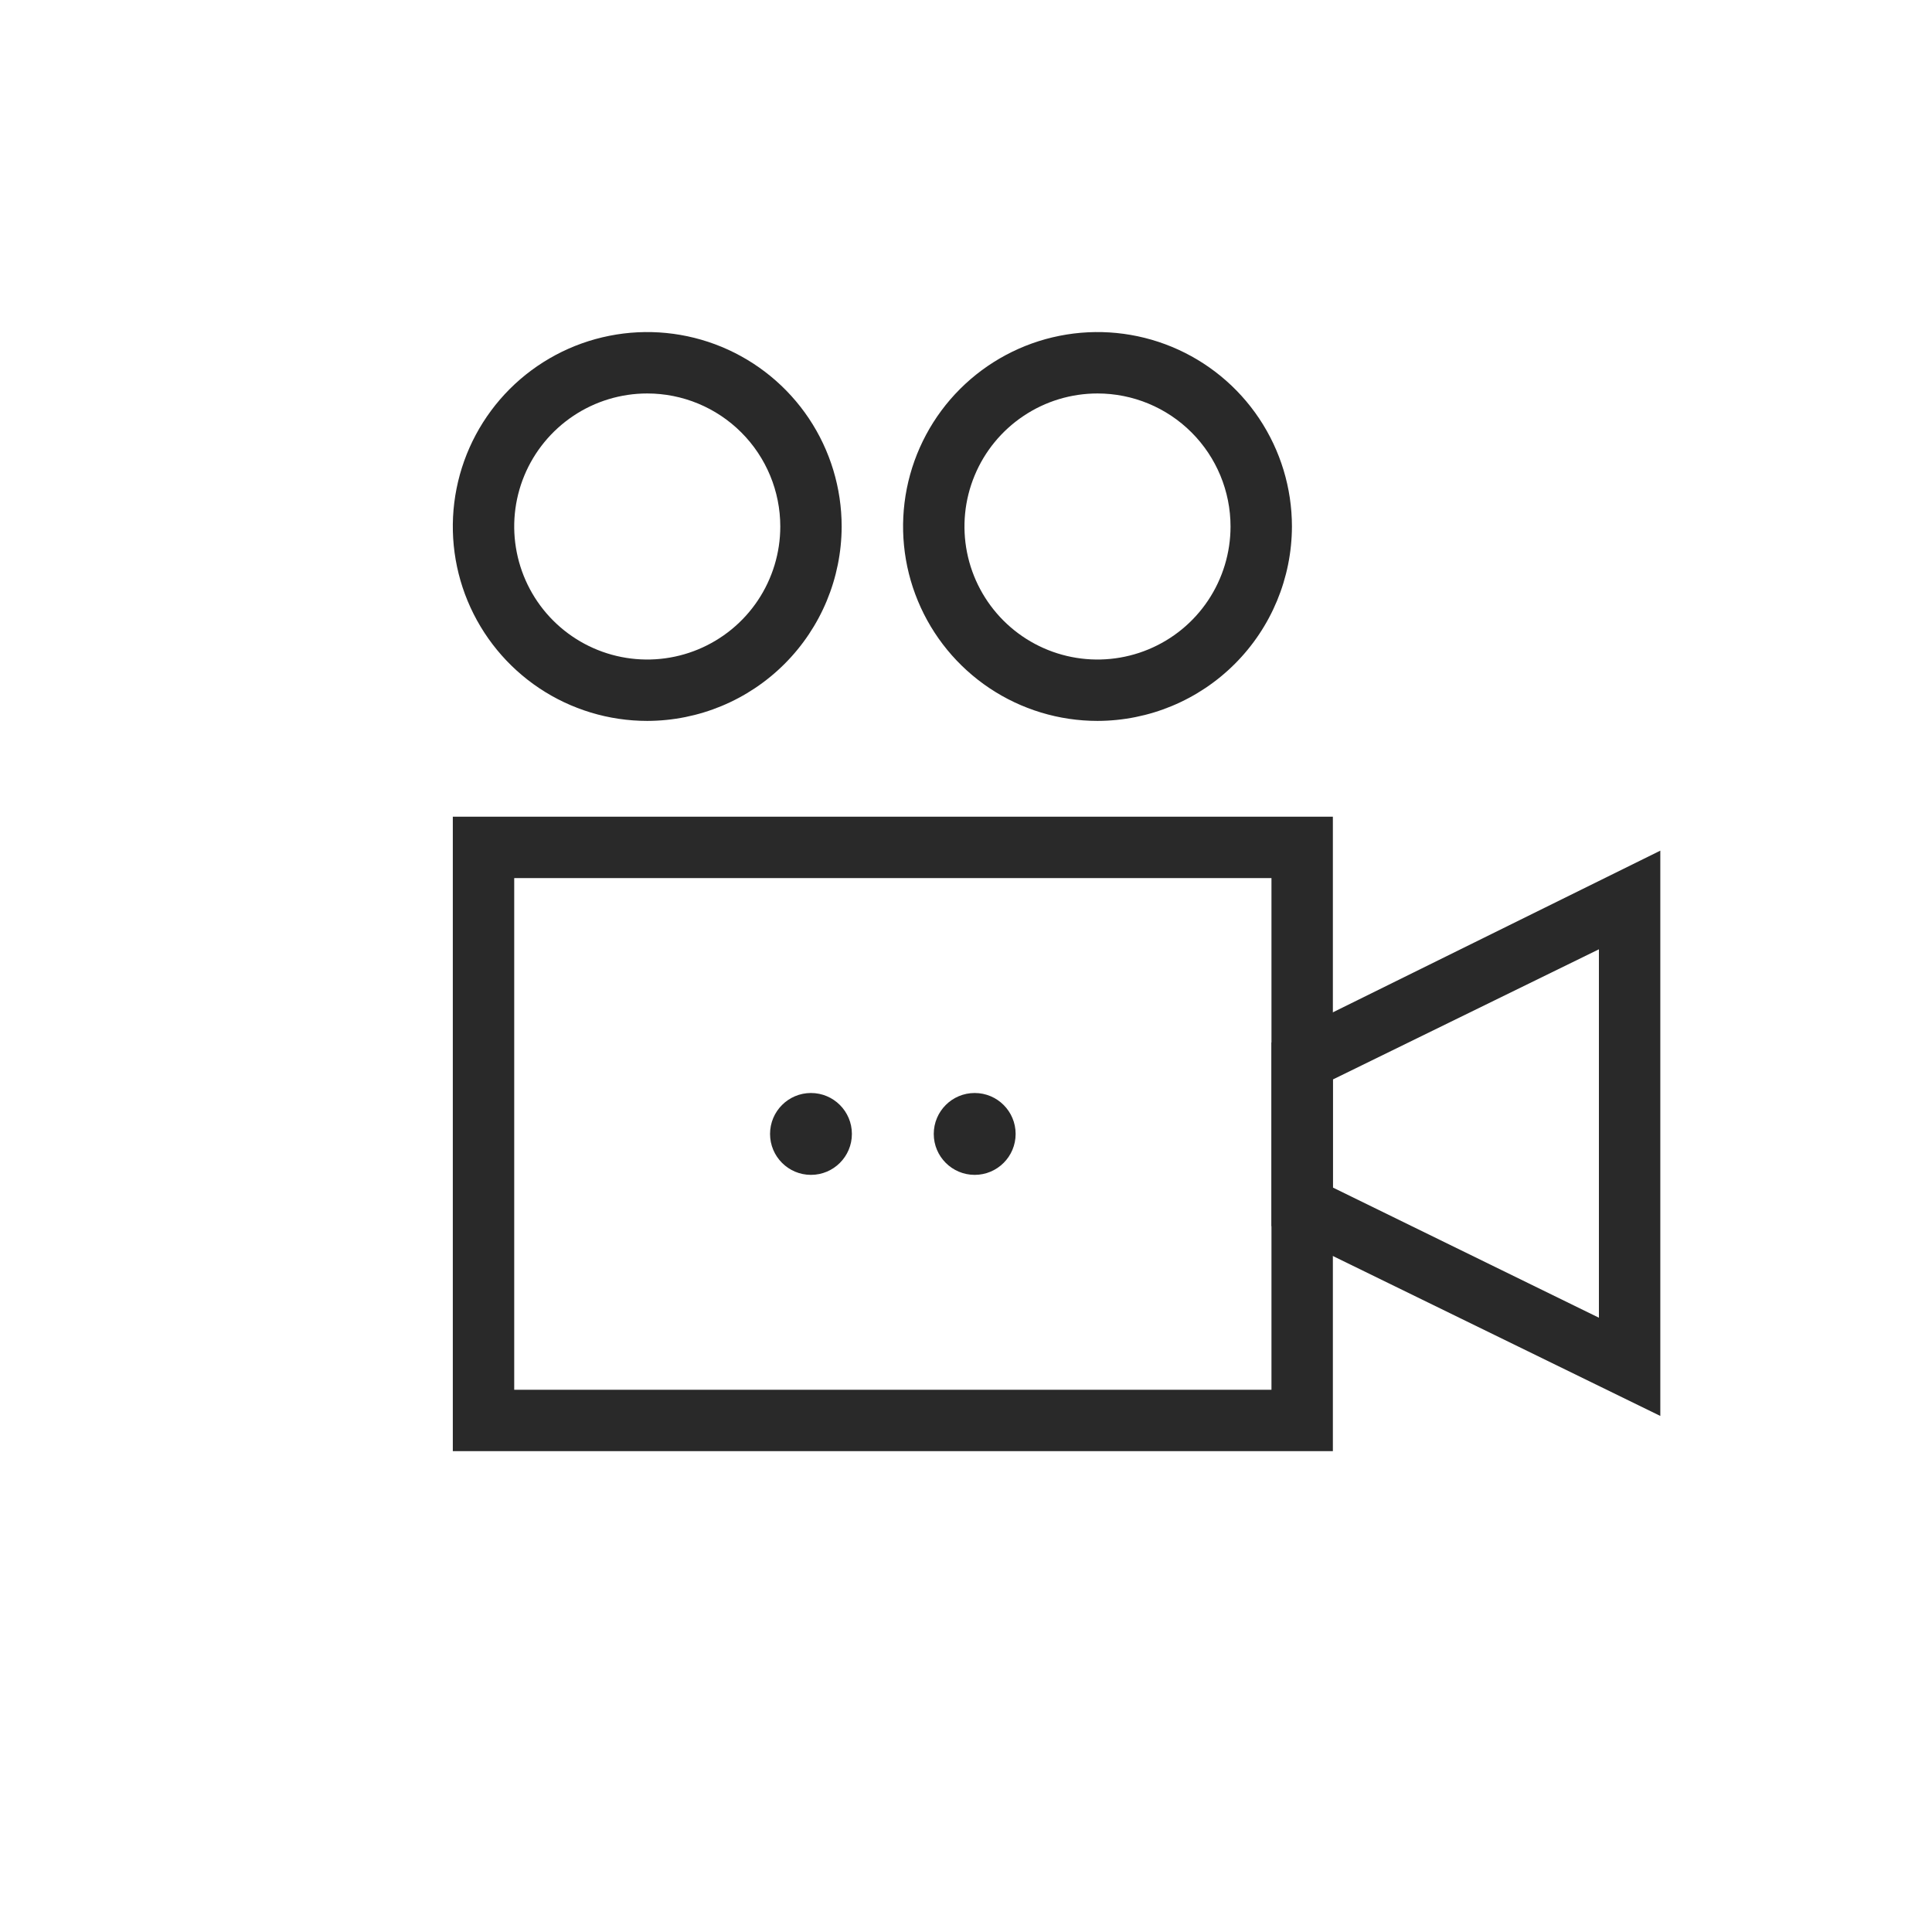
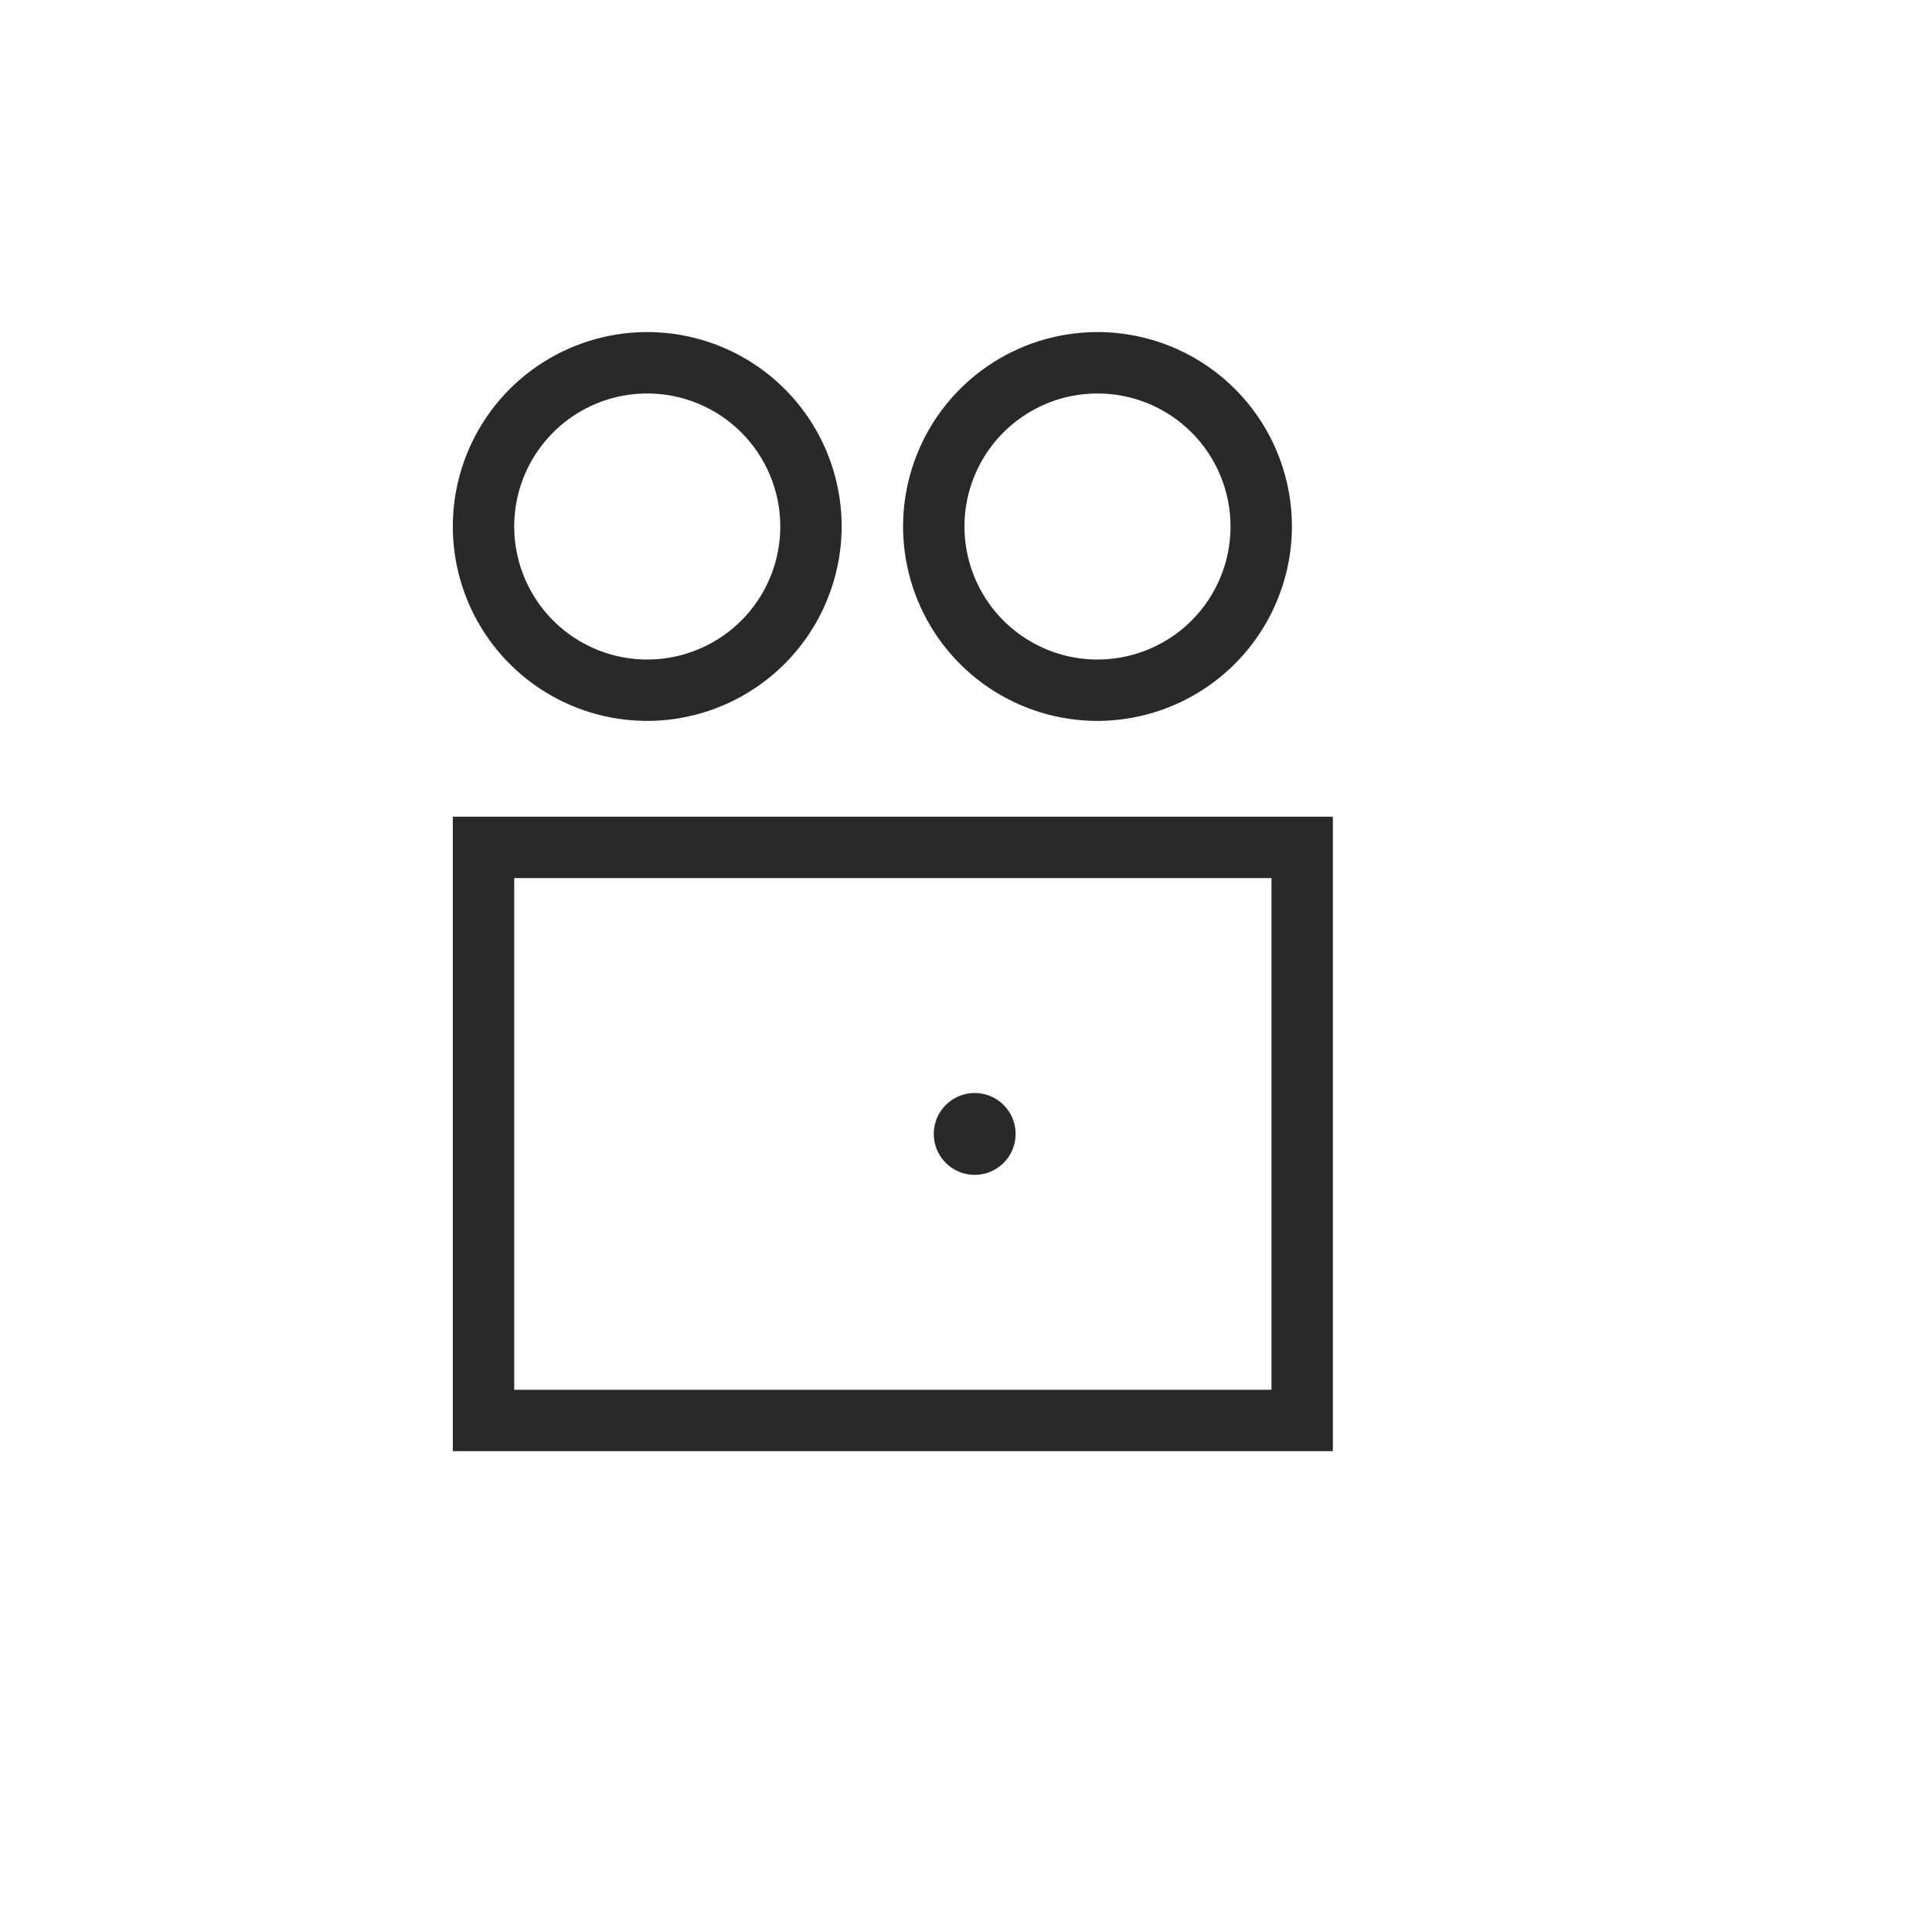
<svg xmlns="http://www.w3.org/2000/svg" width="64" height="64" viewBox="0 0 64 64" fill="none">
  <path d="M44.153 48.071H15V27.054H44.153V48.071ZM17.034 46.038H42.119V29.088H17.034V46.038Z" fill="#292929" />
-   <path d="M55 46.905L42.119 40.613V34.539L55 28.179V46.905ZM44.153 39.339L52.966 43.651V31.447L44.153 35.759V39.339Z" fill="#292929" />
  <path d="M32.288 38.919C33.037 38.919 33.644 38.312 33.644 37.563C33.644 36.814 33.037 36.207 32.288 36.207C31.539 36.207 30.932 36.814 30.932 37.563C30.932 38.312 31.539 38.919 32.288 38.919Z" fill="#292929" />
-   <path d="M26.864 38.919C27.613 38.919 28.22 38.312 28.22 37.563C28.22 36.814 27.613 36.207 26.864 36.207C26.116 36.207 25.509 36.814 25.509 37.563C25.509 38.312 26.116 38.919 26.864 38.919Z" fill="#292929" />
  <path d="M21.441 23.881C20.167 23.881 18.922 23.504 17.862 22.796C16.803 22.088 15.978 21.082 15.49 19.905C15.003 18.729 14.875 17.433 15.124 16.184C15.372 14.935 15.986 13.787 16.886 12.886C17.787 11.986 18.935 11.372 20.184 11.124C21.433 10.875 22.729 11.003 23.905 11.49C25.082 11.978 26.088 12.803 26.796 13.862C27.504 14.922 27.881 16.167 27.881 17.441C27.878 19.148 27.198 20.784 25.991 21.991C24.784 23.198 23.148 23.878 21.441 23.881ZM21.441 13.034C20.569 13.034 19.717 13.292 18.992 13.777C18.268 14.261 17.703 14.949 17.369 15.754C17.036 16.559 16.948 17.446 17.119 18.3C17.289 19.155 17.708 19.94 18.325 20.557C18.941 21.173 19.726 21.593 20.581 21.763C21.436 21.933 22.322 21.846 23.127 21.512C23.932 21.178 24.621 20.614 25.105 19.889C25.589 19.164 25.848 18.312 25.848 17.441C25.848 16.272 25.383 15.151 24.557 14.325C23.73 13.498 22.609 13.034 21.441 13.034Z" fill="#292929" />
  <path d="M36.356 23.881C35.082 23.881 33.837 23.504 32.778 22.796C31.719 22.088 30.893 21.082 30.406 19.905C29.918 18.729 29.791 17.433 30.039 16.184C30.288 14.935 30.901 13.787 31.802 12.886C32.703 11.986 33.85 11.372 35.099 11.124C36.349 10.875 37.644 11.003 38.821 11.49C39.998 11.978 41.004 12.803 41.711 13.862C42.419 14.922 42.797 16.167 42.797 17.441C42.793 19.148 42.113 20.784 40.906 21.991C39.699 23.198 38.063 23.878 36.356 23.881ZM36.356 13.034C35.484 13.034 34.632 13.292 33.908 13.777C33.183 14.261 32.618 14.949 32.285 15.754C31.951 16.559 31.864 17.446 32.034 18.3C32.204 19.155 32.624 19.94 33.24 20.557C33.856 21.173 34.641 21.593 35.496 21.763C36.351 21.933 37.237 21.846 38.042 21.512C38.848 21.178 39.536 20.614 40.02 19.889C40.504 19.164 40.763 18.312 40.763 17.441C40.763 16.272 40.298 15.151 39.472 14.325C38.646 13.498 37.525 13.034 36.356 13.034Z" fill="#292929" />
</svg>